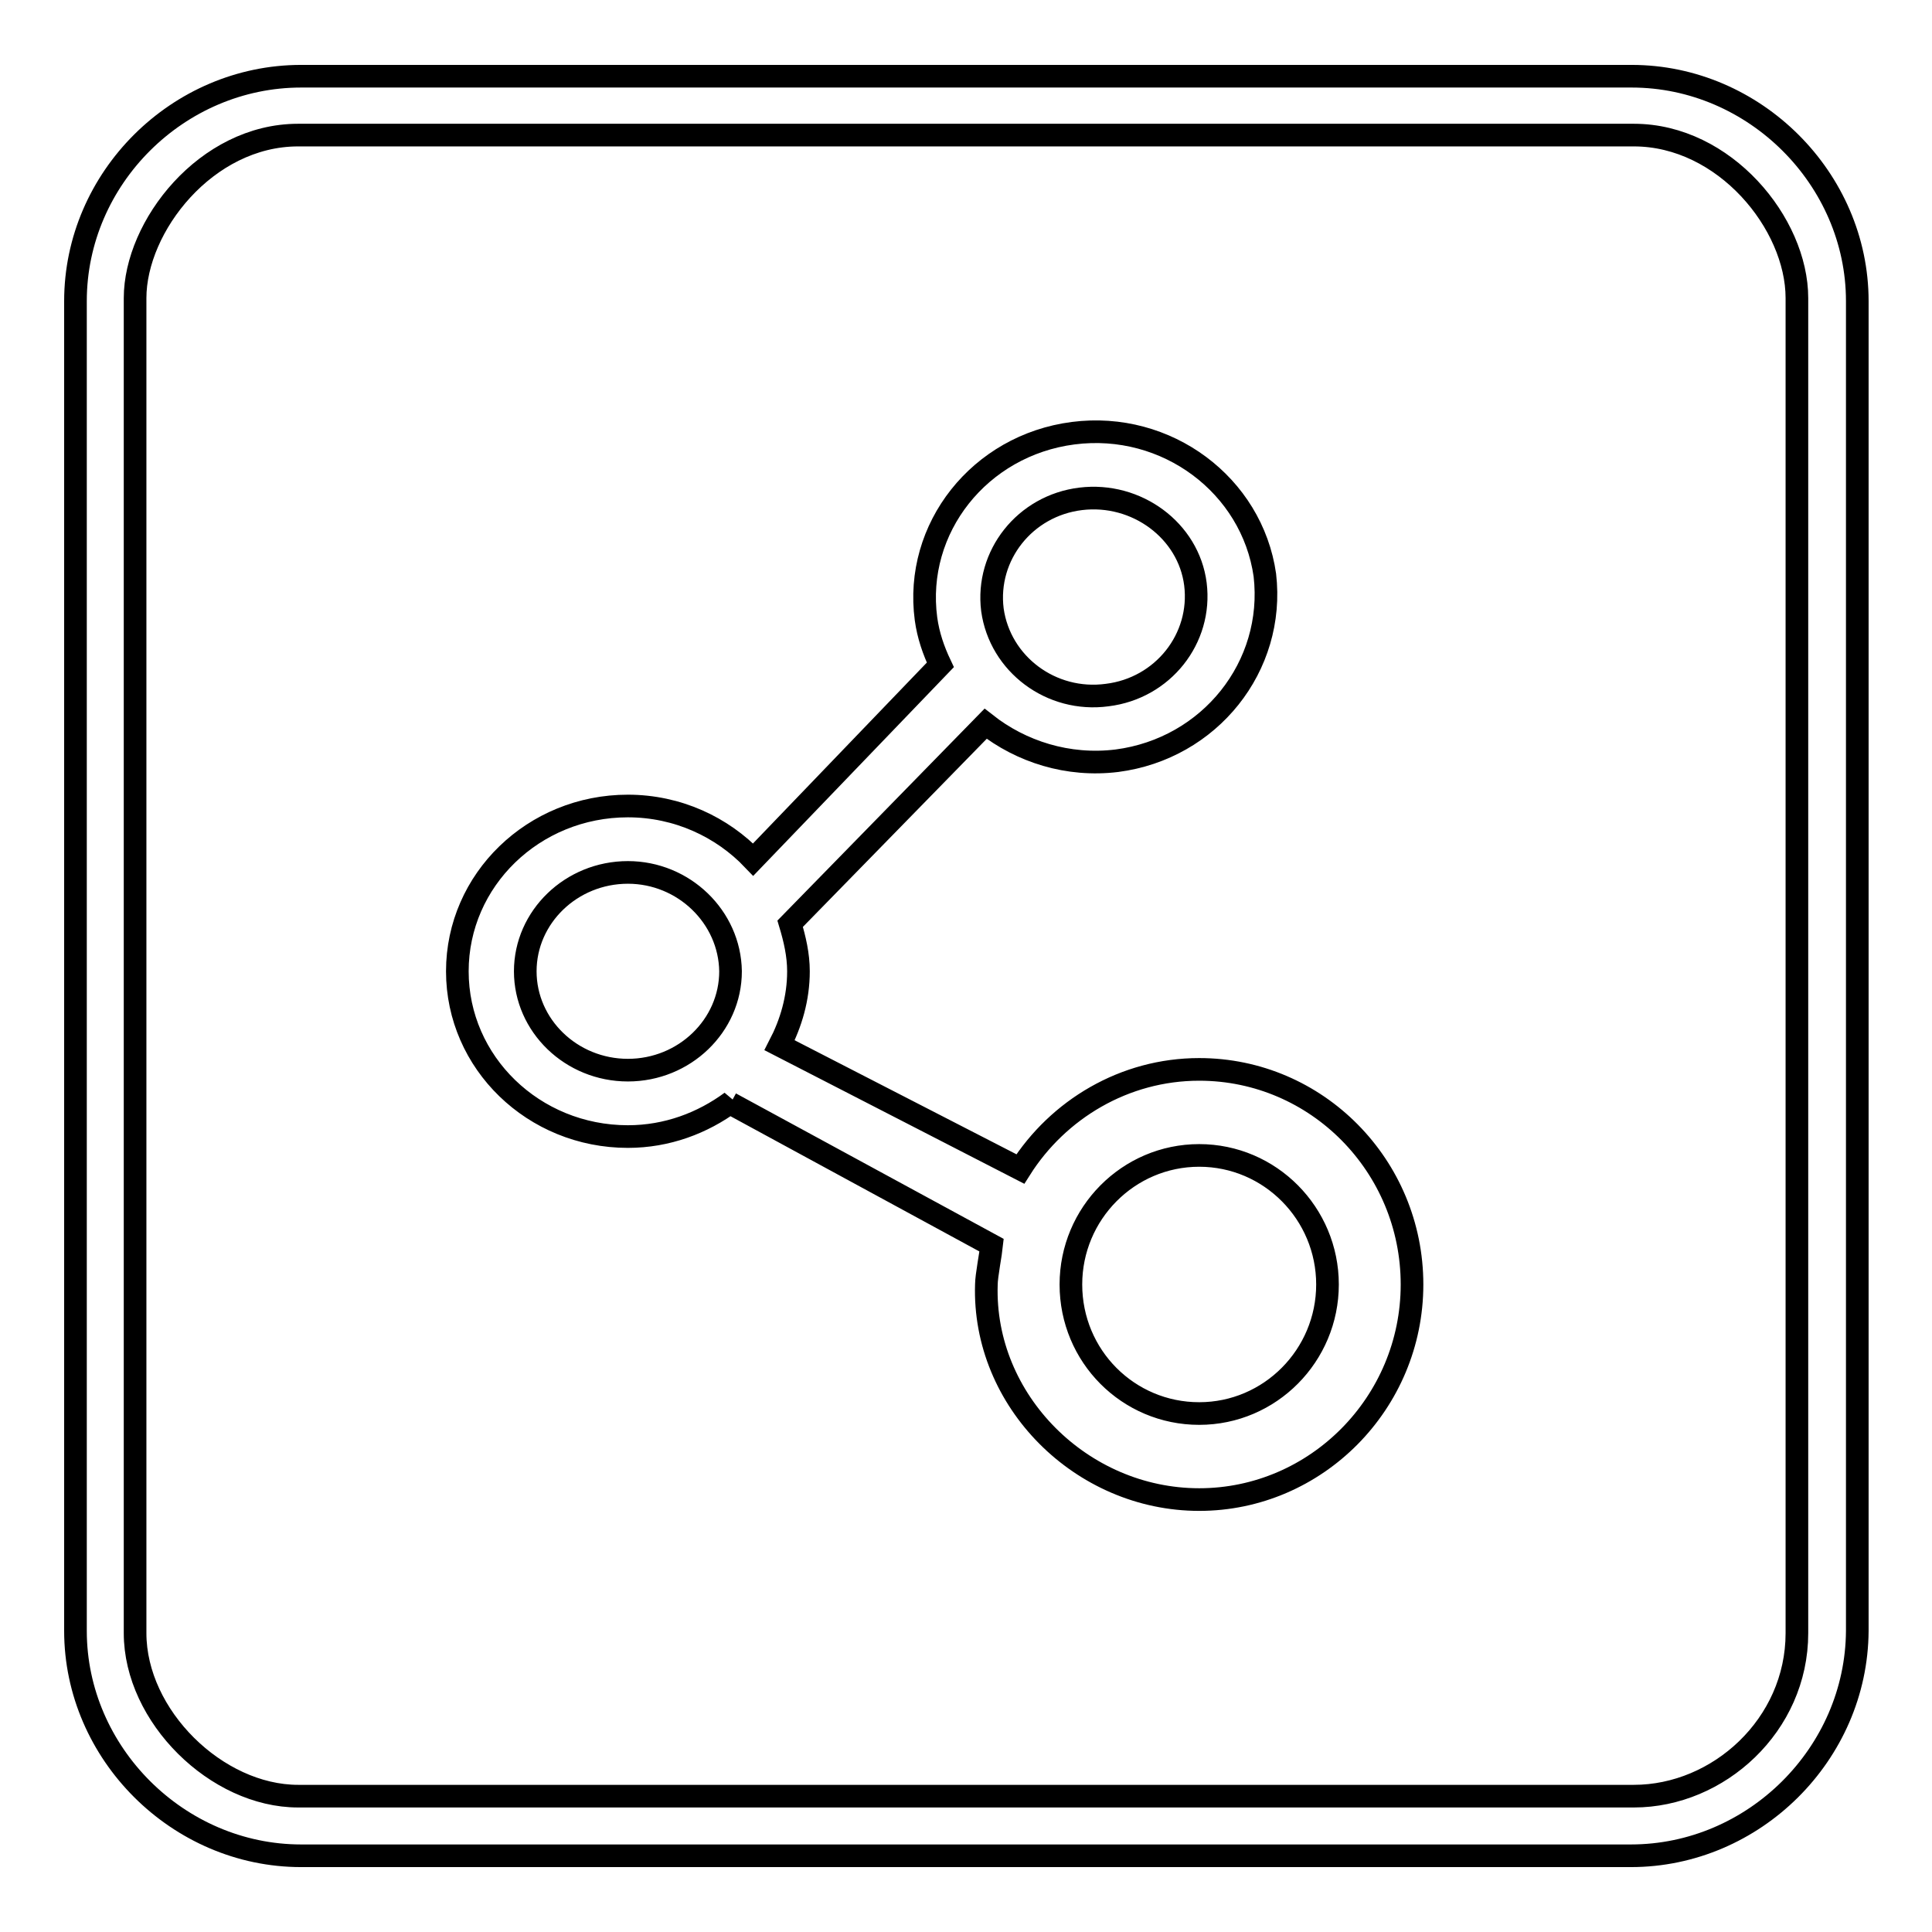
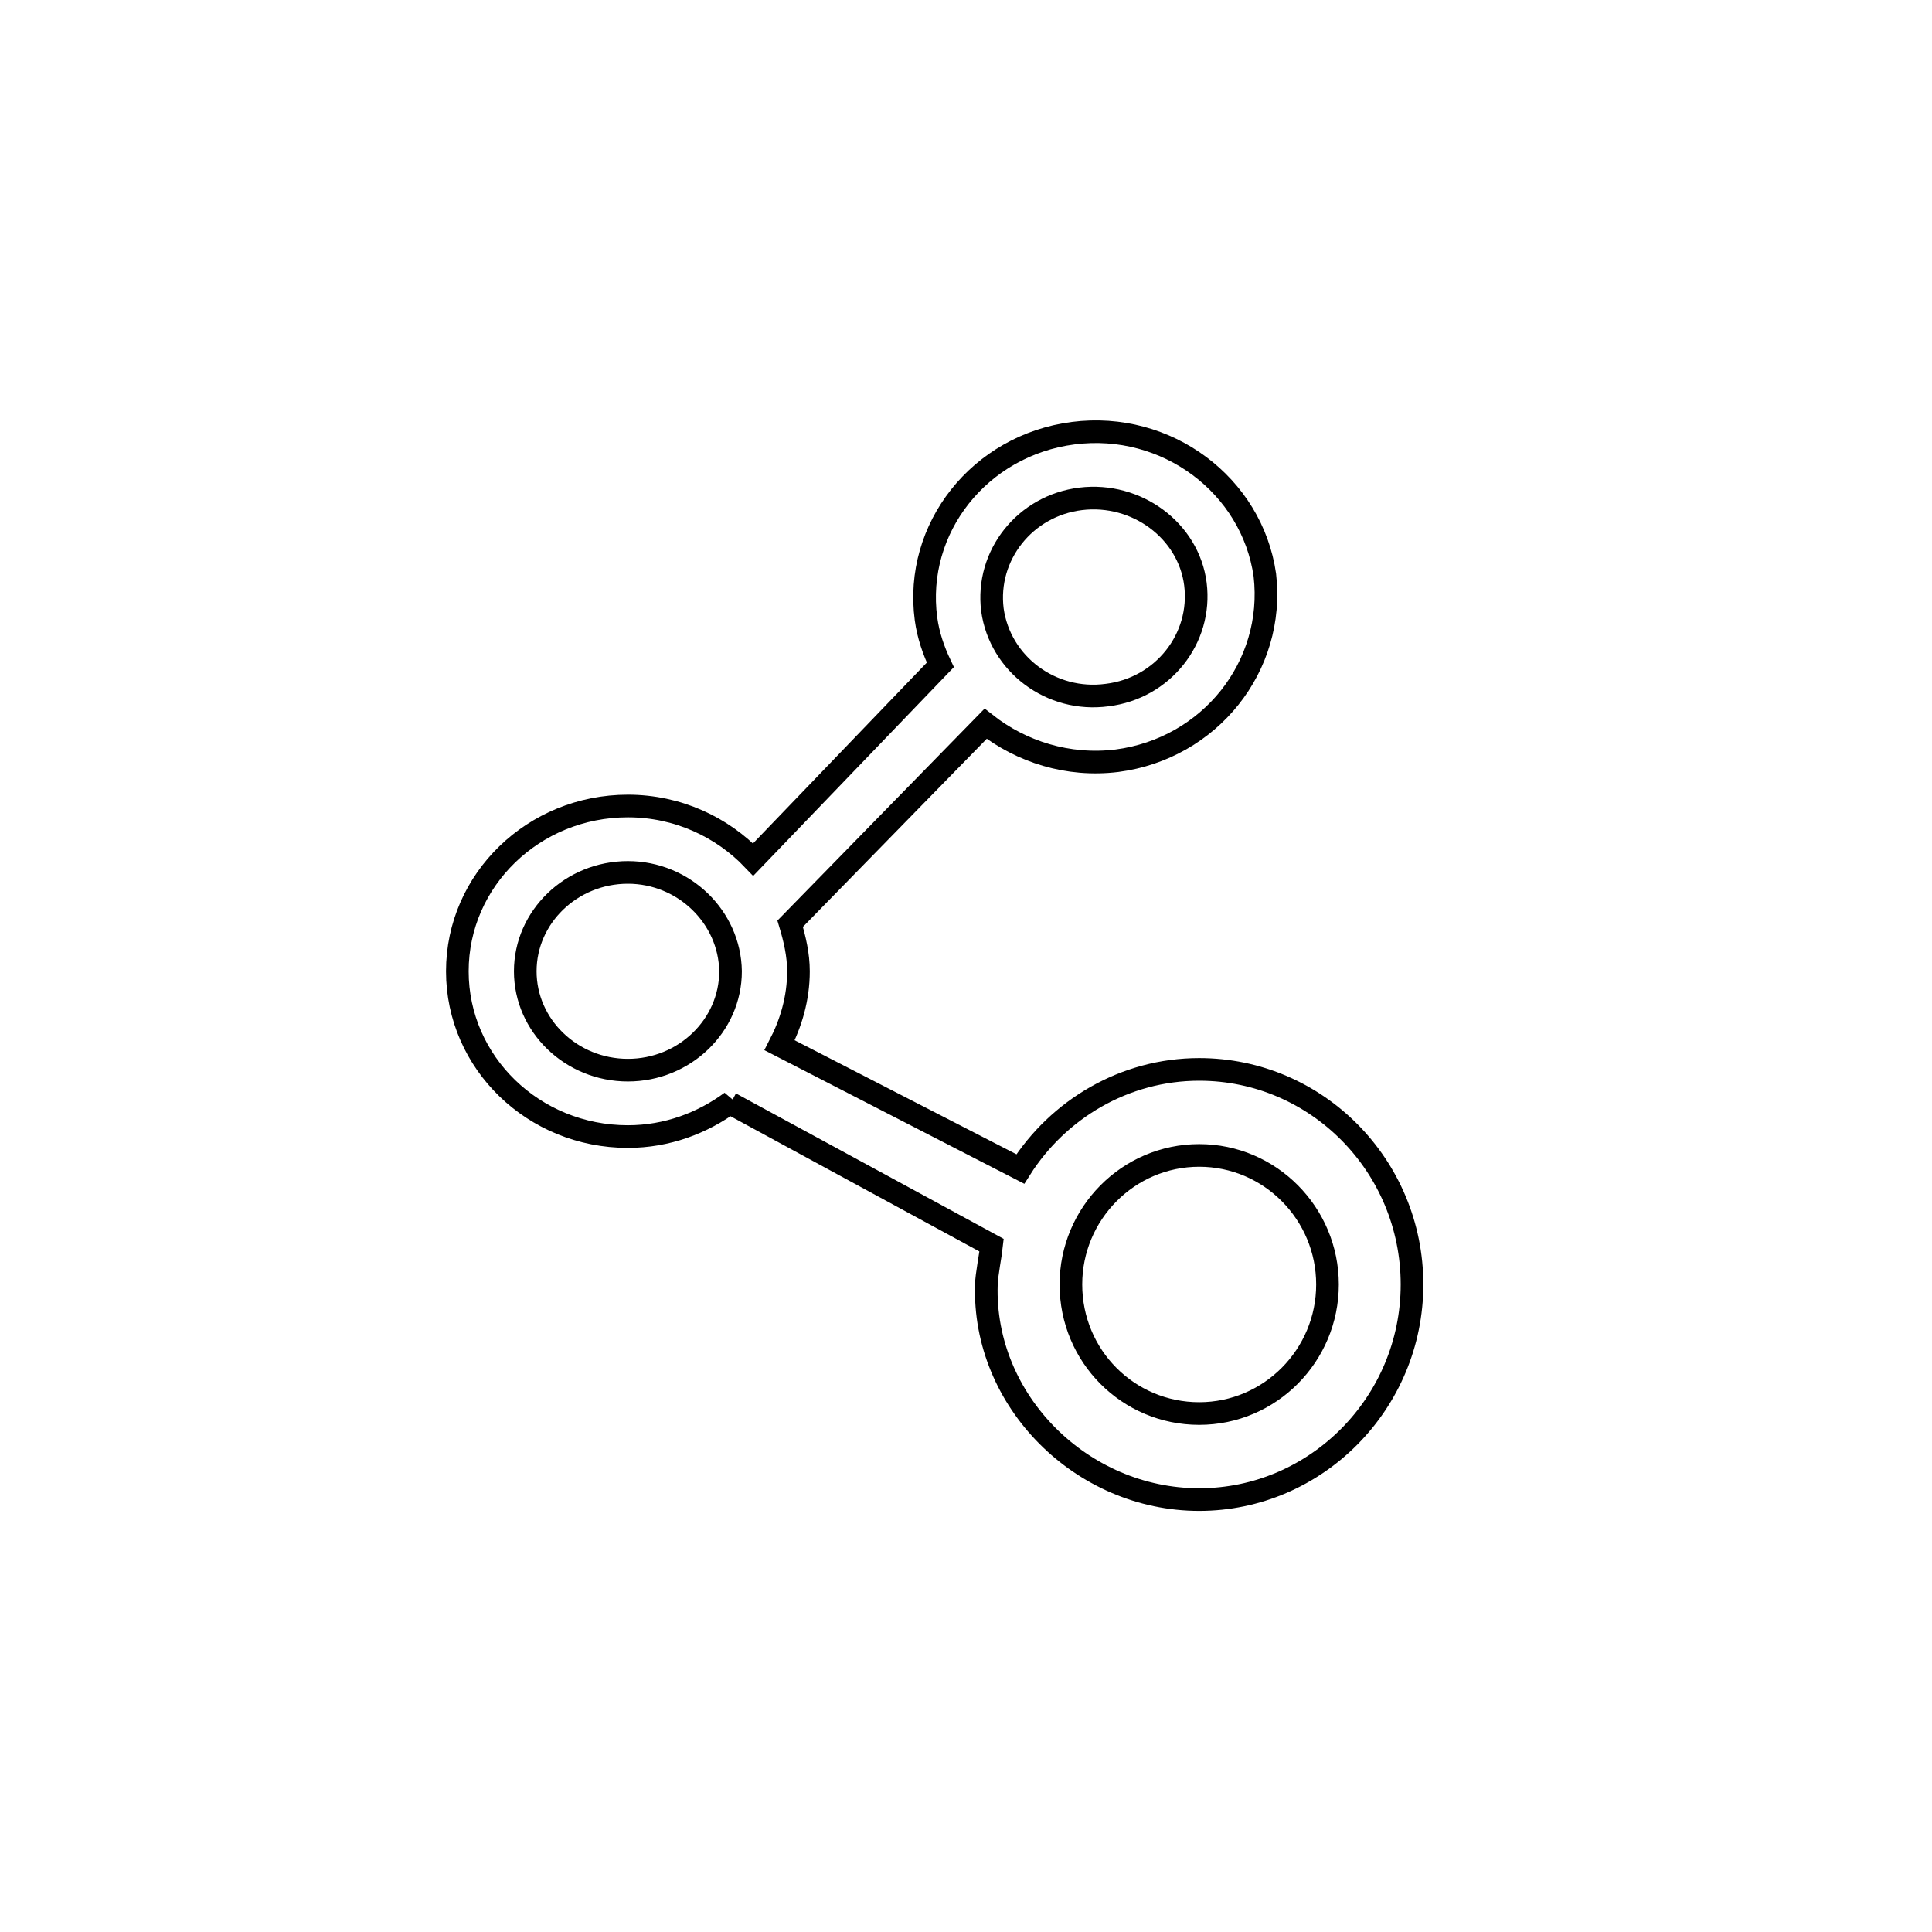
<svg xmlns="http://www.w3.org/2000/svg" version="1.1" x="0px" y="0px" viewBox="0 0 256 256" enable-background="new 0 0 256 256" xml:space="preserve">
  <g>
    <g>
-       <path stroke-width="3" fill-opacity="0" stroke="#000000" d="M216.1,245.9H39.9c-16.3,0-29.9-13.6-29.9-29.8V39.9c0-16.3,13.6-29.8,29.9-29.8h176.3c16.3,0,29.9,13.6,29.9,29.8v176.2C246,232.4,232.4,245.9,216.1,245.9z M238.1,39.5c0-9.9-9.6-21.6-21.6-21.6h-177c-12.2,0-21.6,12.1-21.6,21.6v176.9c0,11,10.8,21.6,21.6,21.6h177c11.2,0,21.6-9.4,21.6-21.6V39.5z" />
      <path stroke-width="3" fill-opacity="0" stroke="#000000" d="M148,100.8c-6.5,0.8-12.7-1.2-17.4-4.9l-25.9,26.5c0.6,2,1.1,4.1,1.1,6.3c0,3.6-1,6.9-2.5,9.8l31.9,16.4c5-7.9,13.8-13.2,23.7-13.2c15.6,0,28.2,12.8,28.2,28.5c0,15.7-12.7,28.5-28.2,28.5c-15.6,0-28.7-13.1-28.2-28.5c0-1.1,0.6-4.2,0.7-5.2l-34.6-18.8l0.1-0.2c-3.8,2.8-8.5,4.6-13.7,4.6c-12.5,0-22.6-9.8-22.6-21.9c0-12.1,10.1-21.9,22.6-21.9c6.6,0,12.5,2.8,16.6,7.1l24.8-25.8c-0.9-1.9-1.6-3.9-1.9-6.1c-1.6-12,7.1-23,19.5-24.6c12.4-1.6,23.7,6.9,25.4,18.8C169,88.3,160.3,99.2,148,100.8z M158.9,187.3c9.4,0,17-7.7,17-17.1c0-9.4-7.6-17.1-17-17.1s-17,7.7-17,17.1C141.9,179.7,149.5,187.3,158.9,187.3z M83.2,115.6c-7.5,0-13.6,5.9-13.6,13.1c0,7.2,6.1,13.1,13.6,13.1c7.5,0,13.6-5.9,13.6-13.1C96.7,121.5,90.6,115.6,83.2,115.6z M143.2,66.1c-7.4,0.9-12.6,7.5-11.7,14.7c1,7.2,7.8,12.3,15.2,11.3c7.4-0.9,12.6-7.5,11.7-14.7C157.5,70.3,150.6,65.2,143.2,66.1z" />
    </g>
  </g>
</svg>